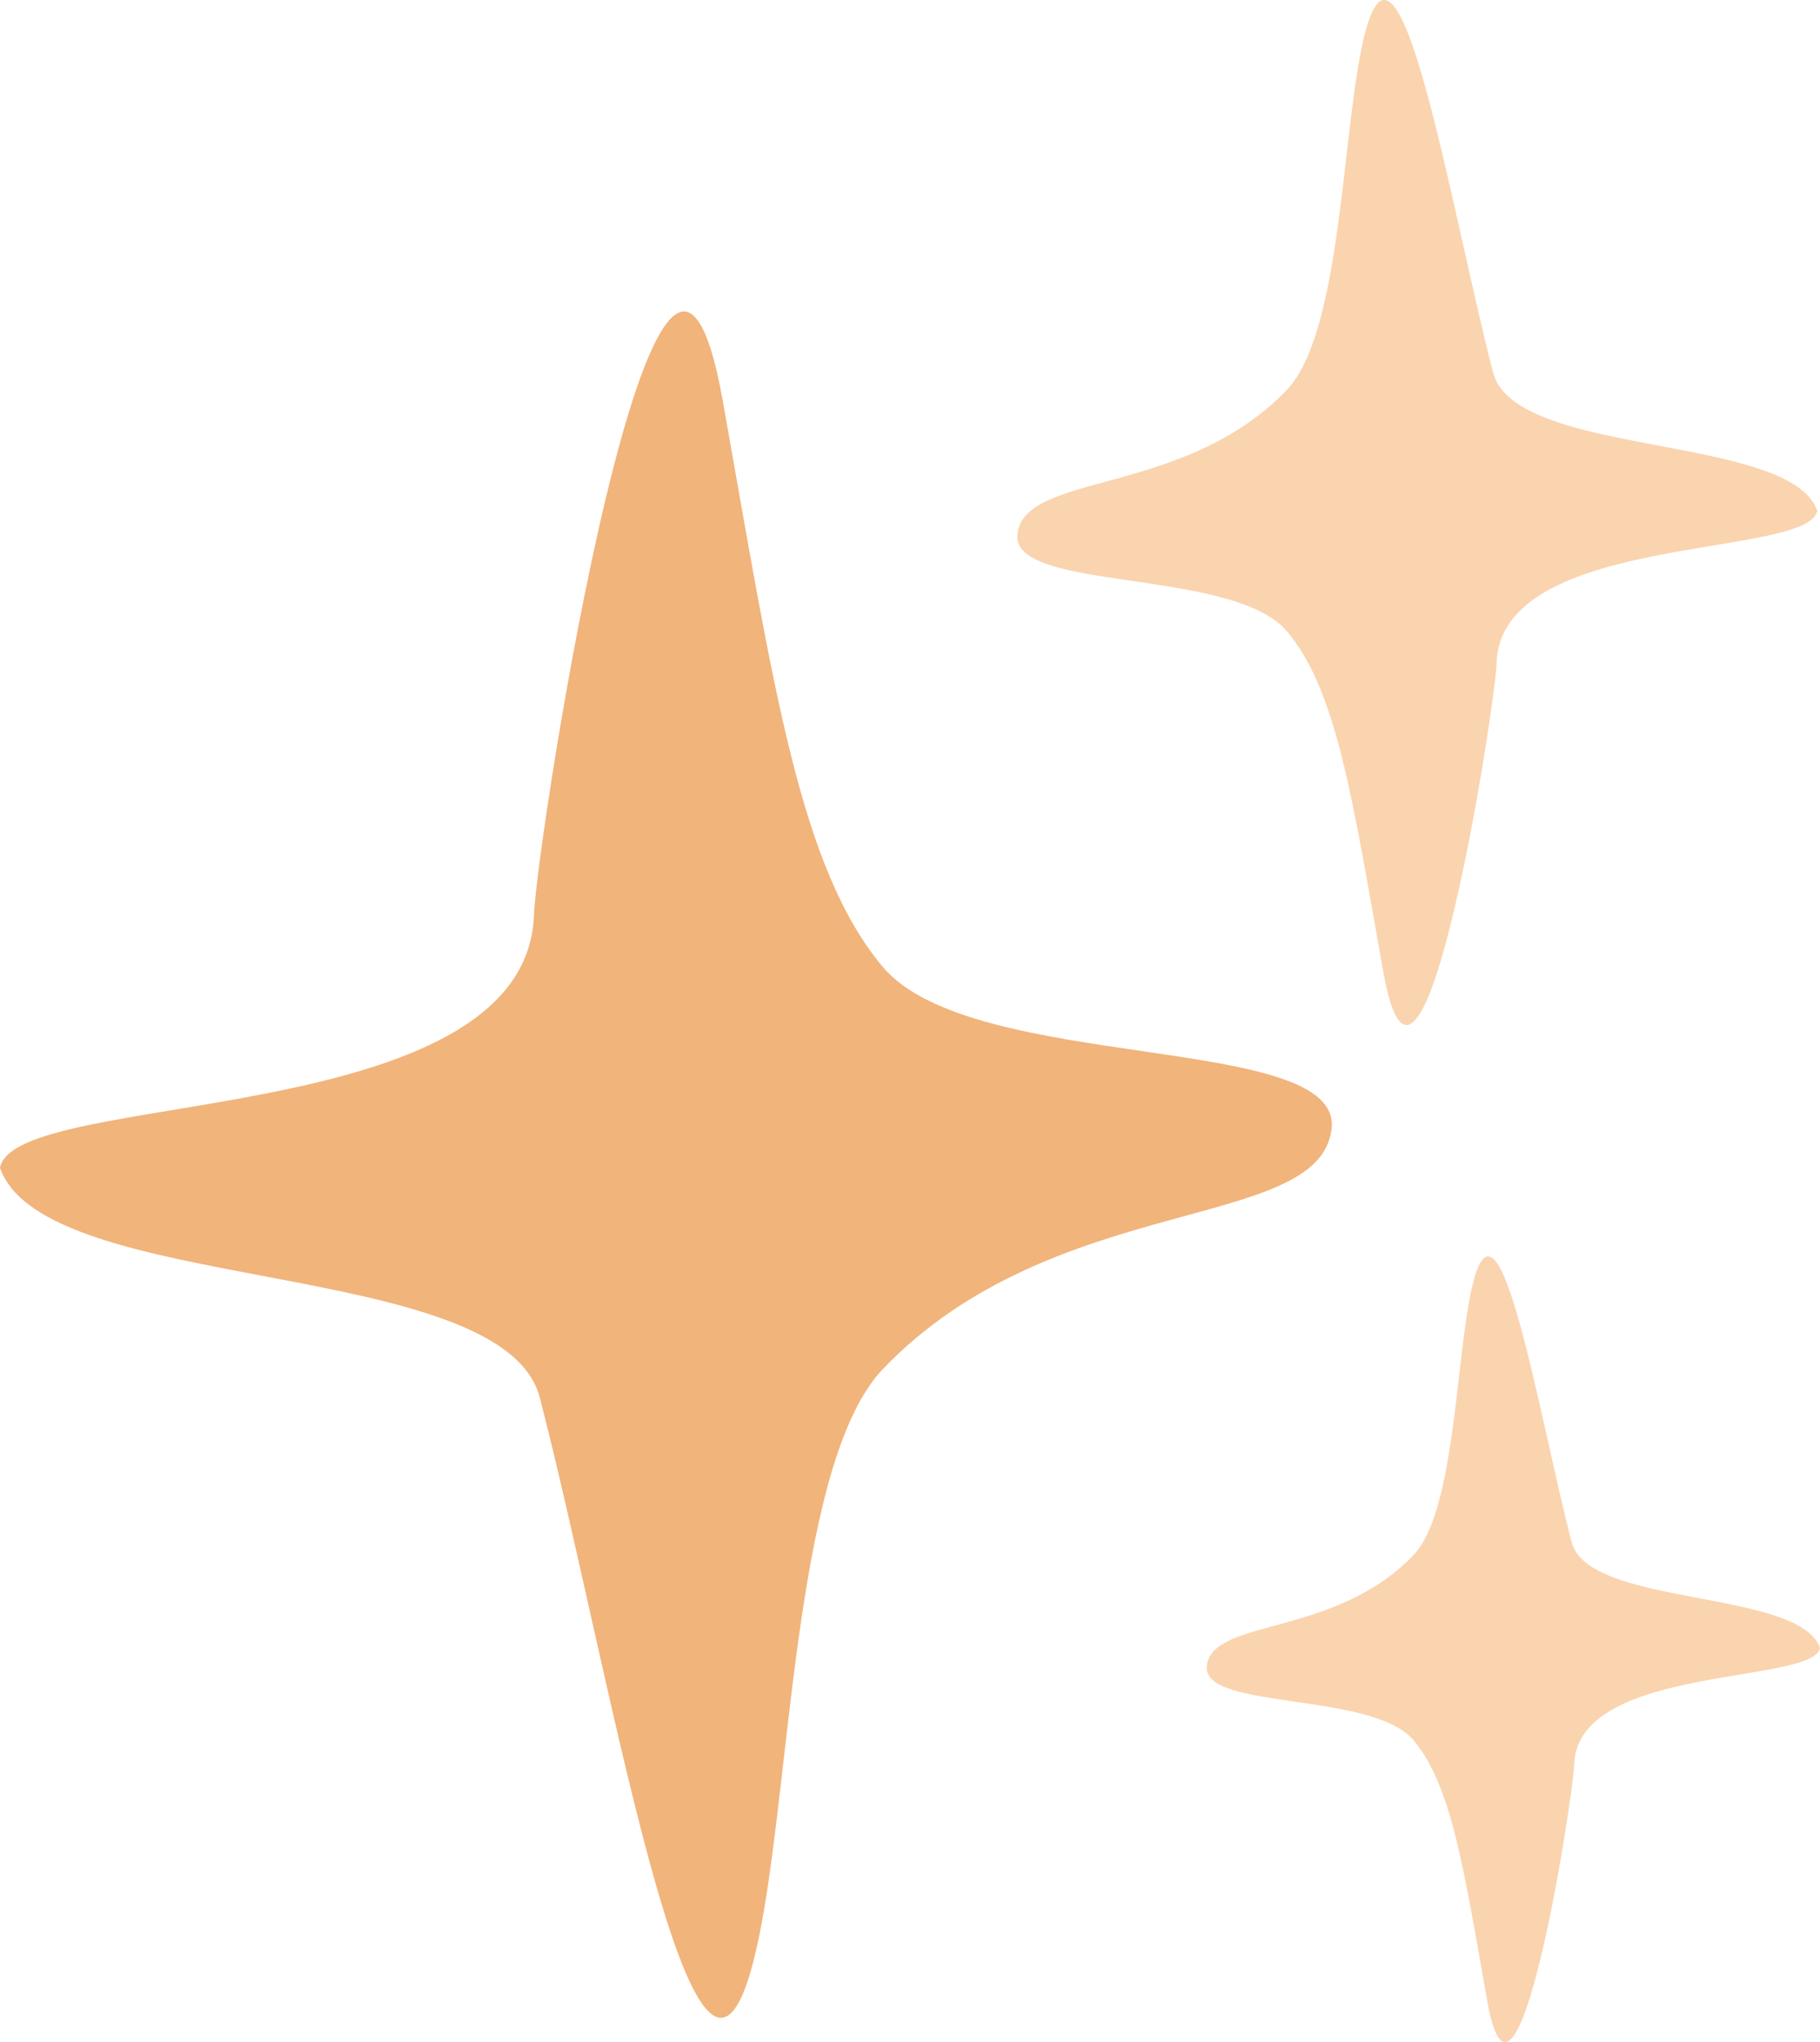
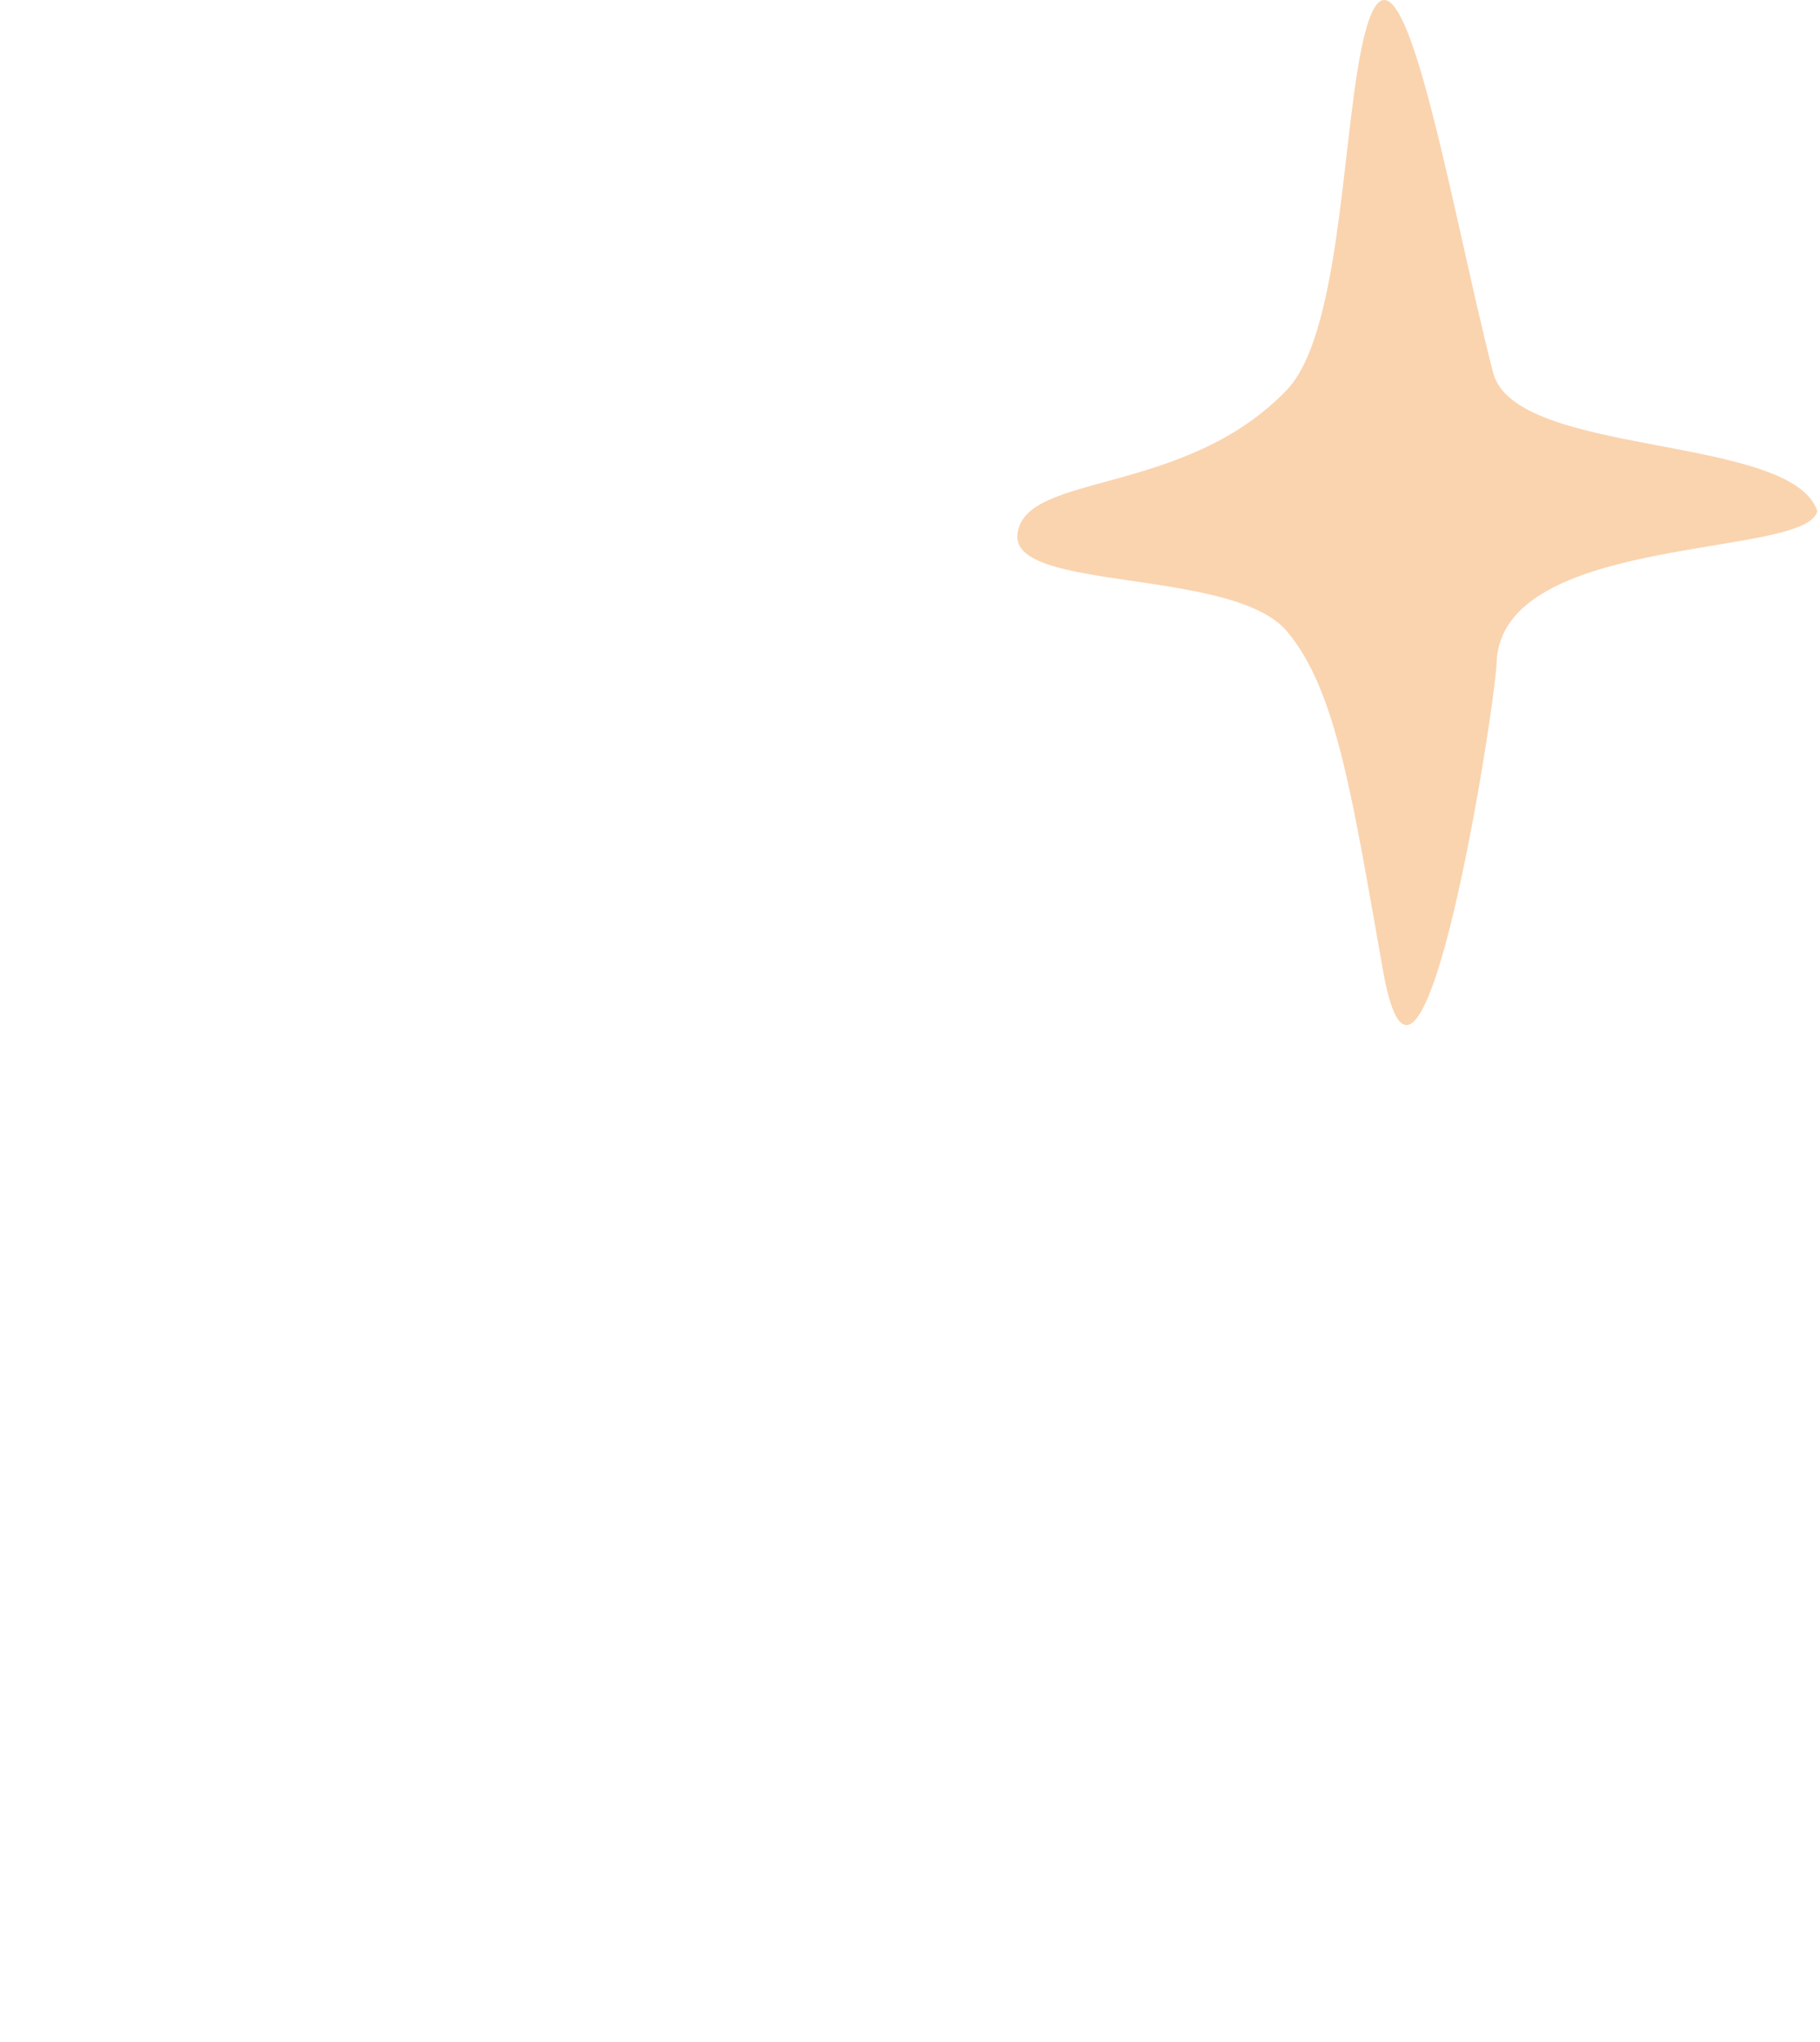
<svg xmlns="http://www.w3.org/2000/svg" viewBox="0 0 487.38 546.87">
  <defs>
    <style>.bc09ce91-2ea8-4fef-a3b8-8dd163180052{fill:#f1b47b;}.ae509476-25f0-4da7-934e-1db8ef5e16b3,.bc09ce91-2ea8-4fef-a3b8-8dd163180052{fill-rule:evenodd;}.ae509476-25f0-4da7-934e-1db8ef5e16b3{fill:#fad4af;}</style>
  </defs>
  <g id="f65e5300-2400-4409-a463-b65a0fb576cd" data-name="Слой 2">
    <g id="a9ab37e6-2057-4378-b373-eea669b3ed32" data-name="—лой_1">
-       <path class="bc09ce91-2ea8-4fef-a3b8-8dd163180052" d="M0,312.73C4,291.3,140.88,303.18,143,245c.7-20.22,33.81-231.92,50.6-137.41,13.65,76.87,20.58,124.7,42.72,151.25,24,28.77,123.49,17.42,120.26,43.54-3.4,27.77-74.31,16.42-120.11,64.2-23,24-24.45,105.09-32.53,148.6-15.76,84.63-39.72-65-59.39-140.91C134.68,336.36,12,347.18,0,312.73Z" />
      <path class="ae509476-25f0-4da7-934e-1db8ef5e16b3" d="M486.65,136.79c-2.4,12.86-84.66,5.72-85.87,40.66-.43,12.16-20.31,139.33-30.41,82.52-8.21-46.15-12.35-74.89-25.66-90.82-14.45-17.31-74.2-10.46-72.25-26.19,2.06-16.66,44.64-9.85,72.15-38.55C358.42,90,359.3,41.28,364.17,15.13c9.45-50.84,23.84,39,35.67,84.66,5.9,22.8,79.6,16.29,86.81,37Z" />
-       <path class="ae509476-25f0-4da7-934e-1db8ef5e16b3" d="M487.38,441.3c-1.82,9.85-64.89,4.38-65.83,31.17-.31,9.3-15.57,106.79-23.3,63.28-6.29-35.4-9.48-57.42-19.67-69.67-11.07-13.23-56.89-8-55.4-20,1.58-12.8,34.24-7.57,55.31-29.59,10.58-11,11.28-48.37,15-68.41,7.27-39,18.31,29.89,27.37,64.89,4.5,17.48,61,12.49,66.53,28.37Z" />
    </g>
  </g>
</svg>